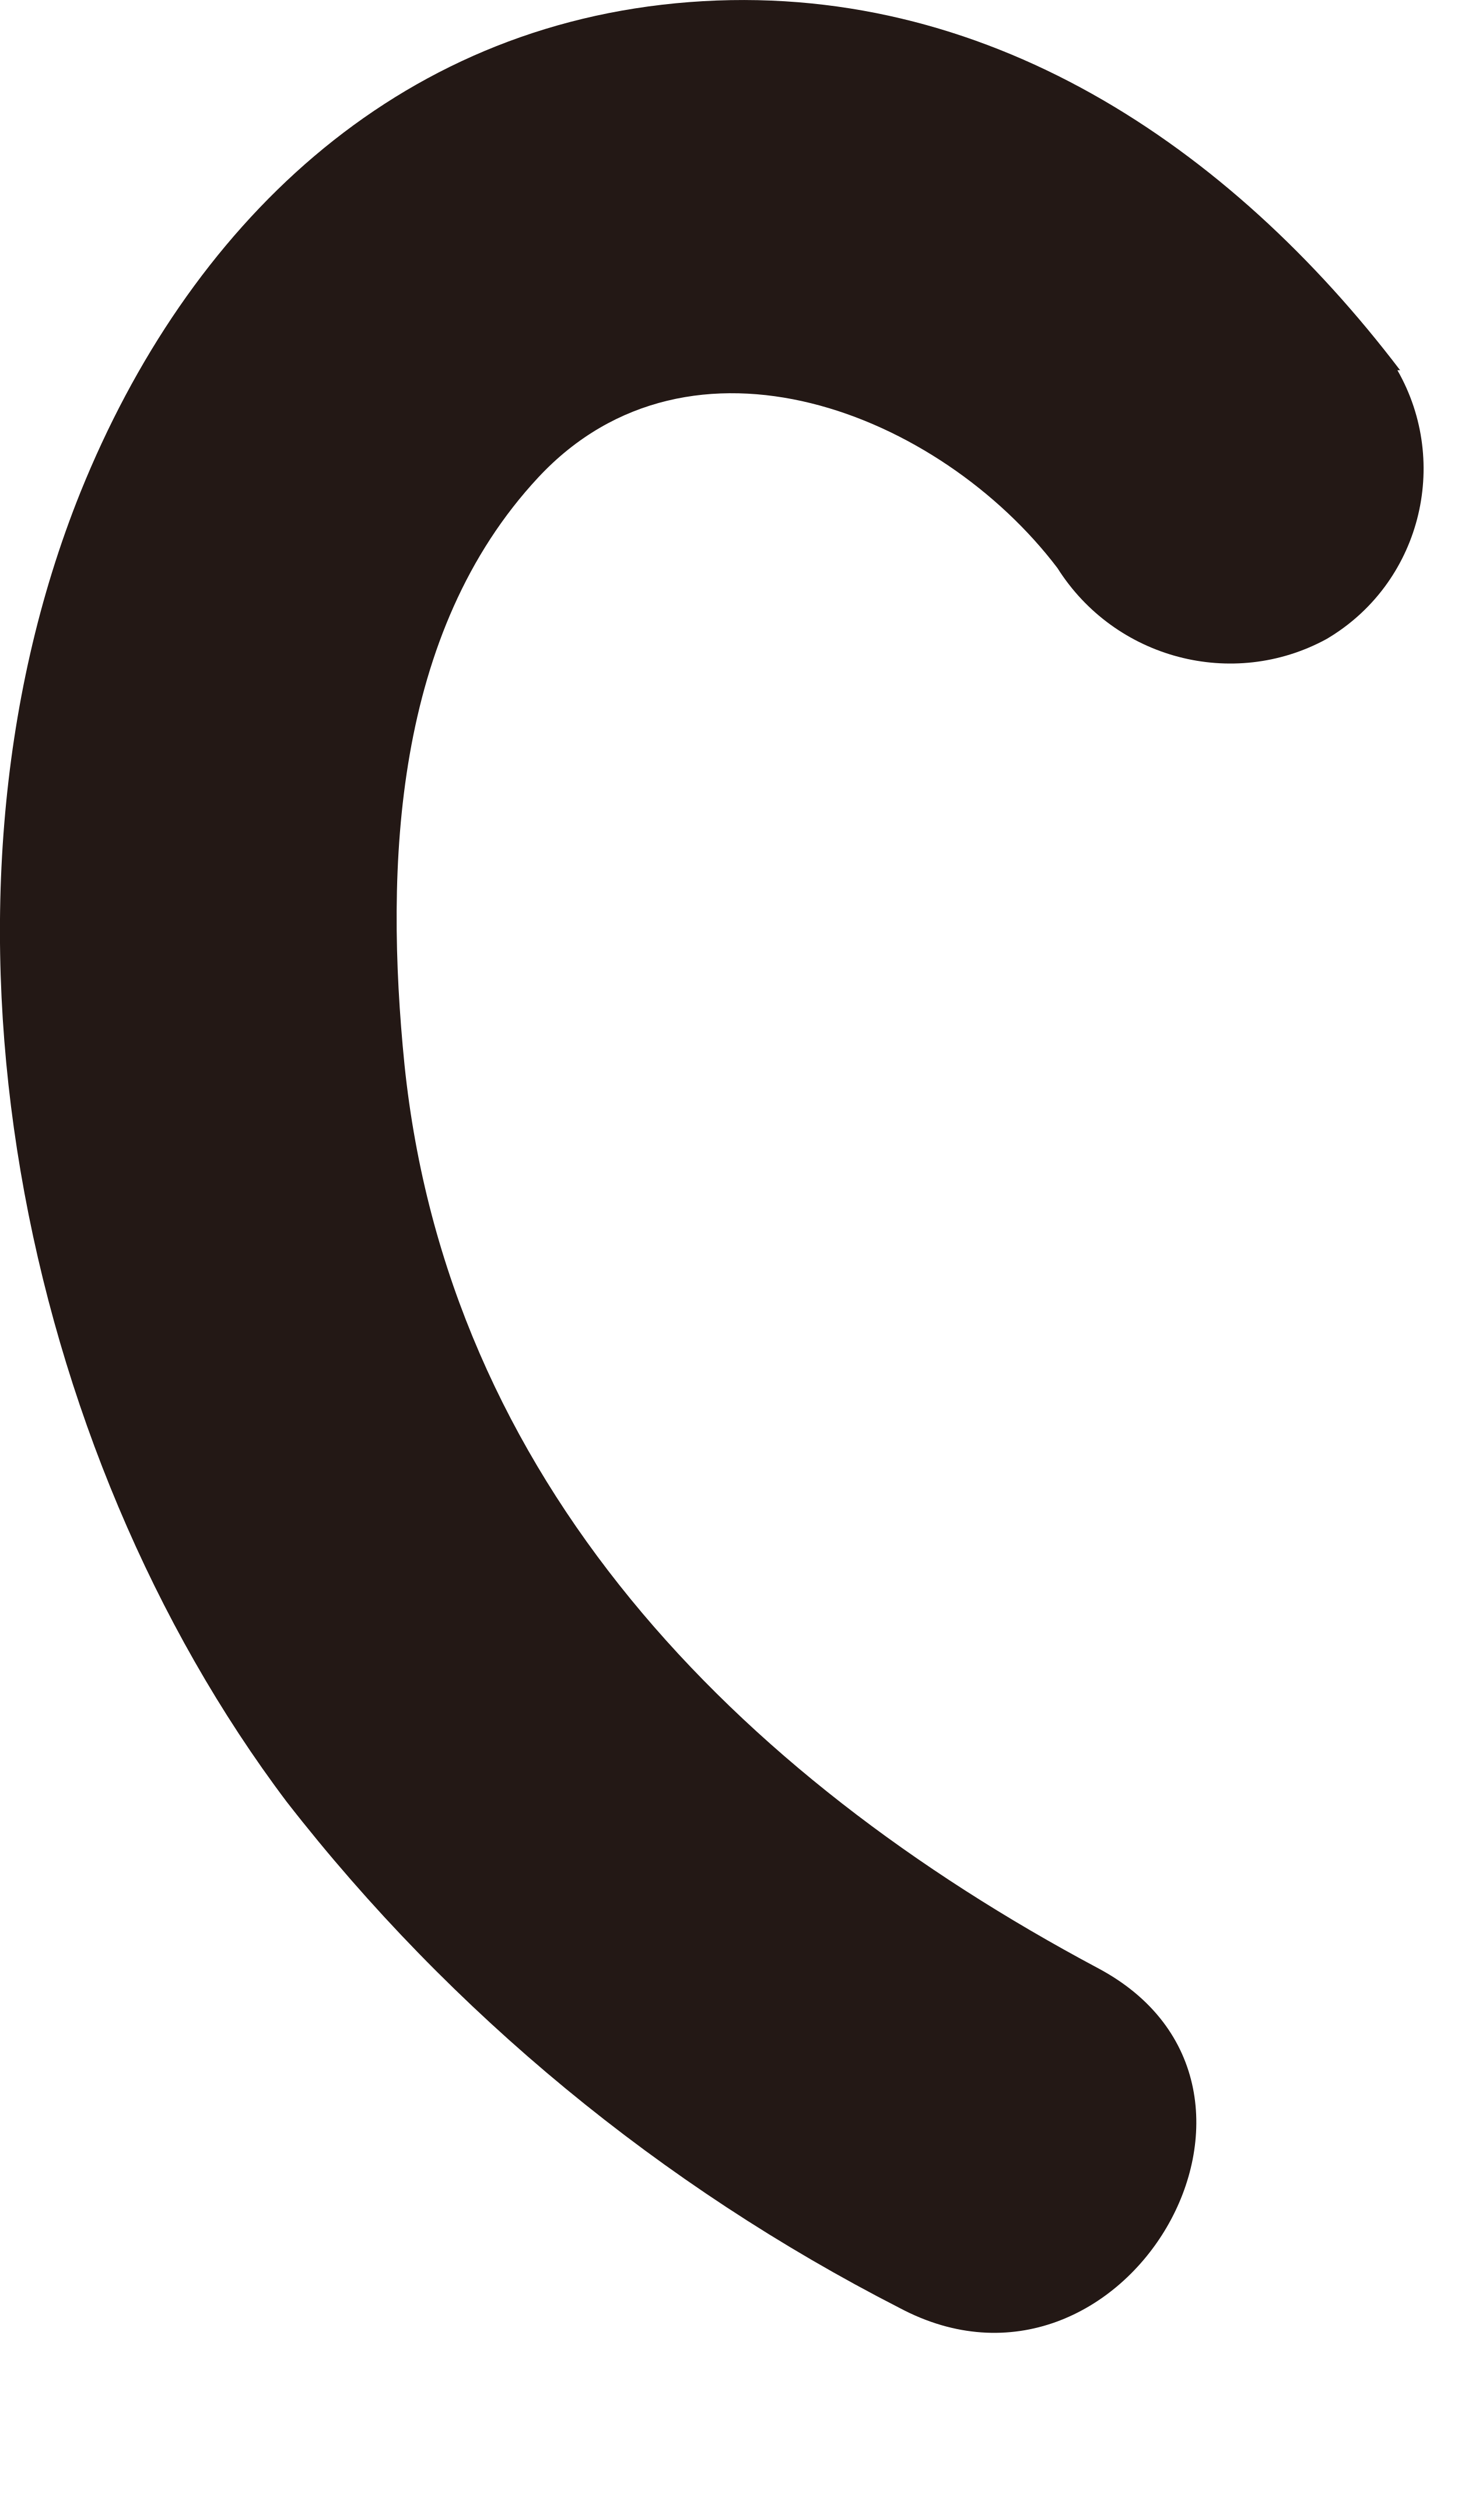
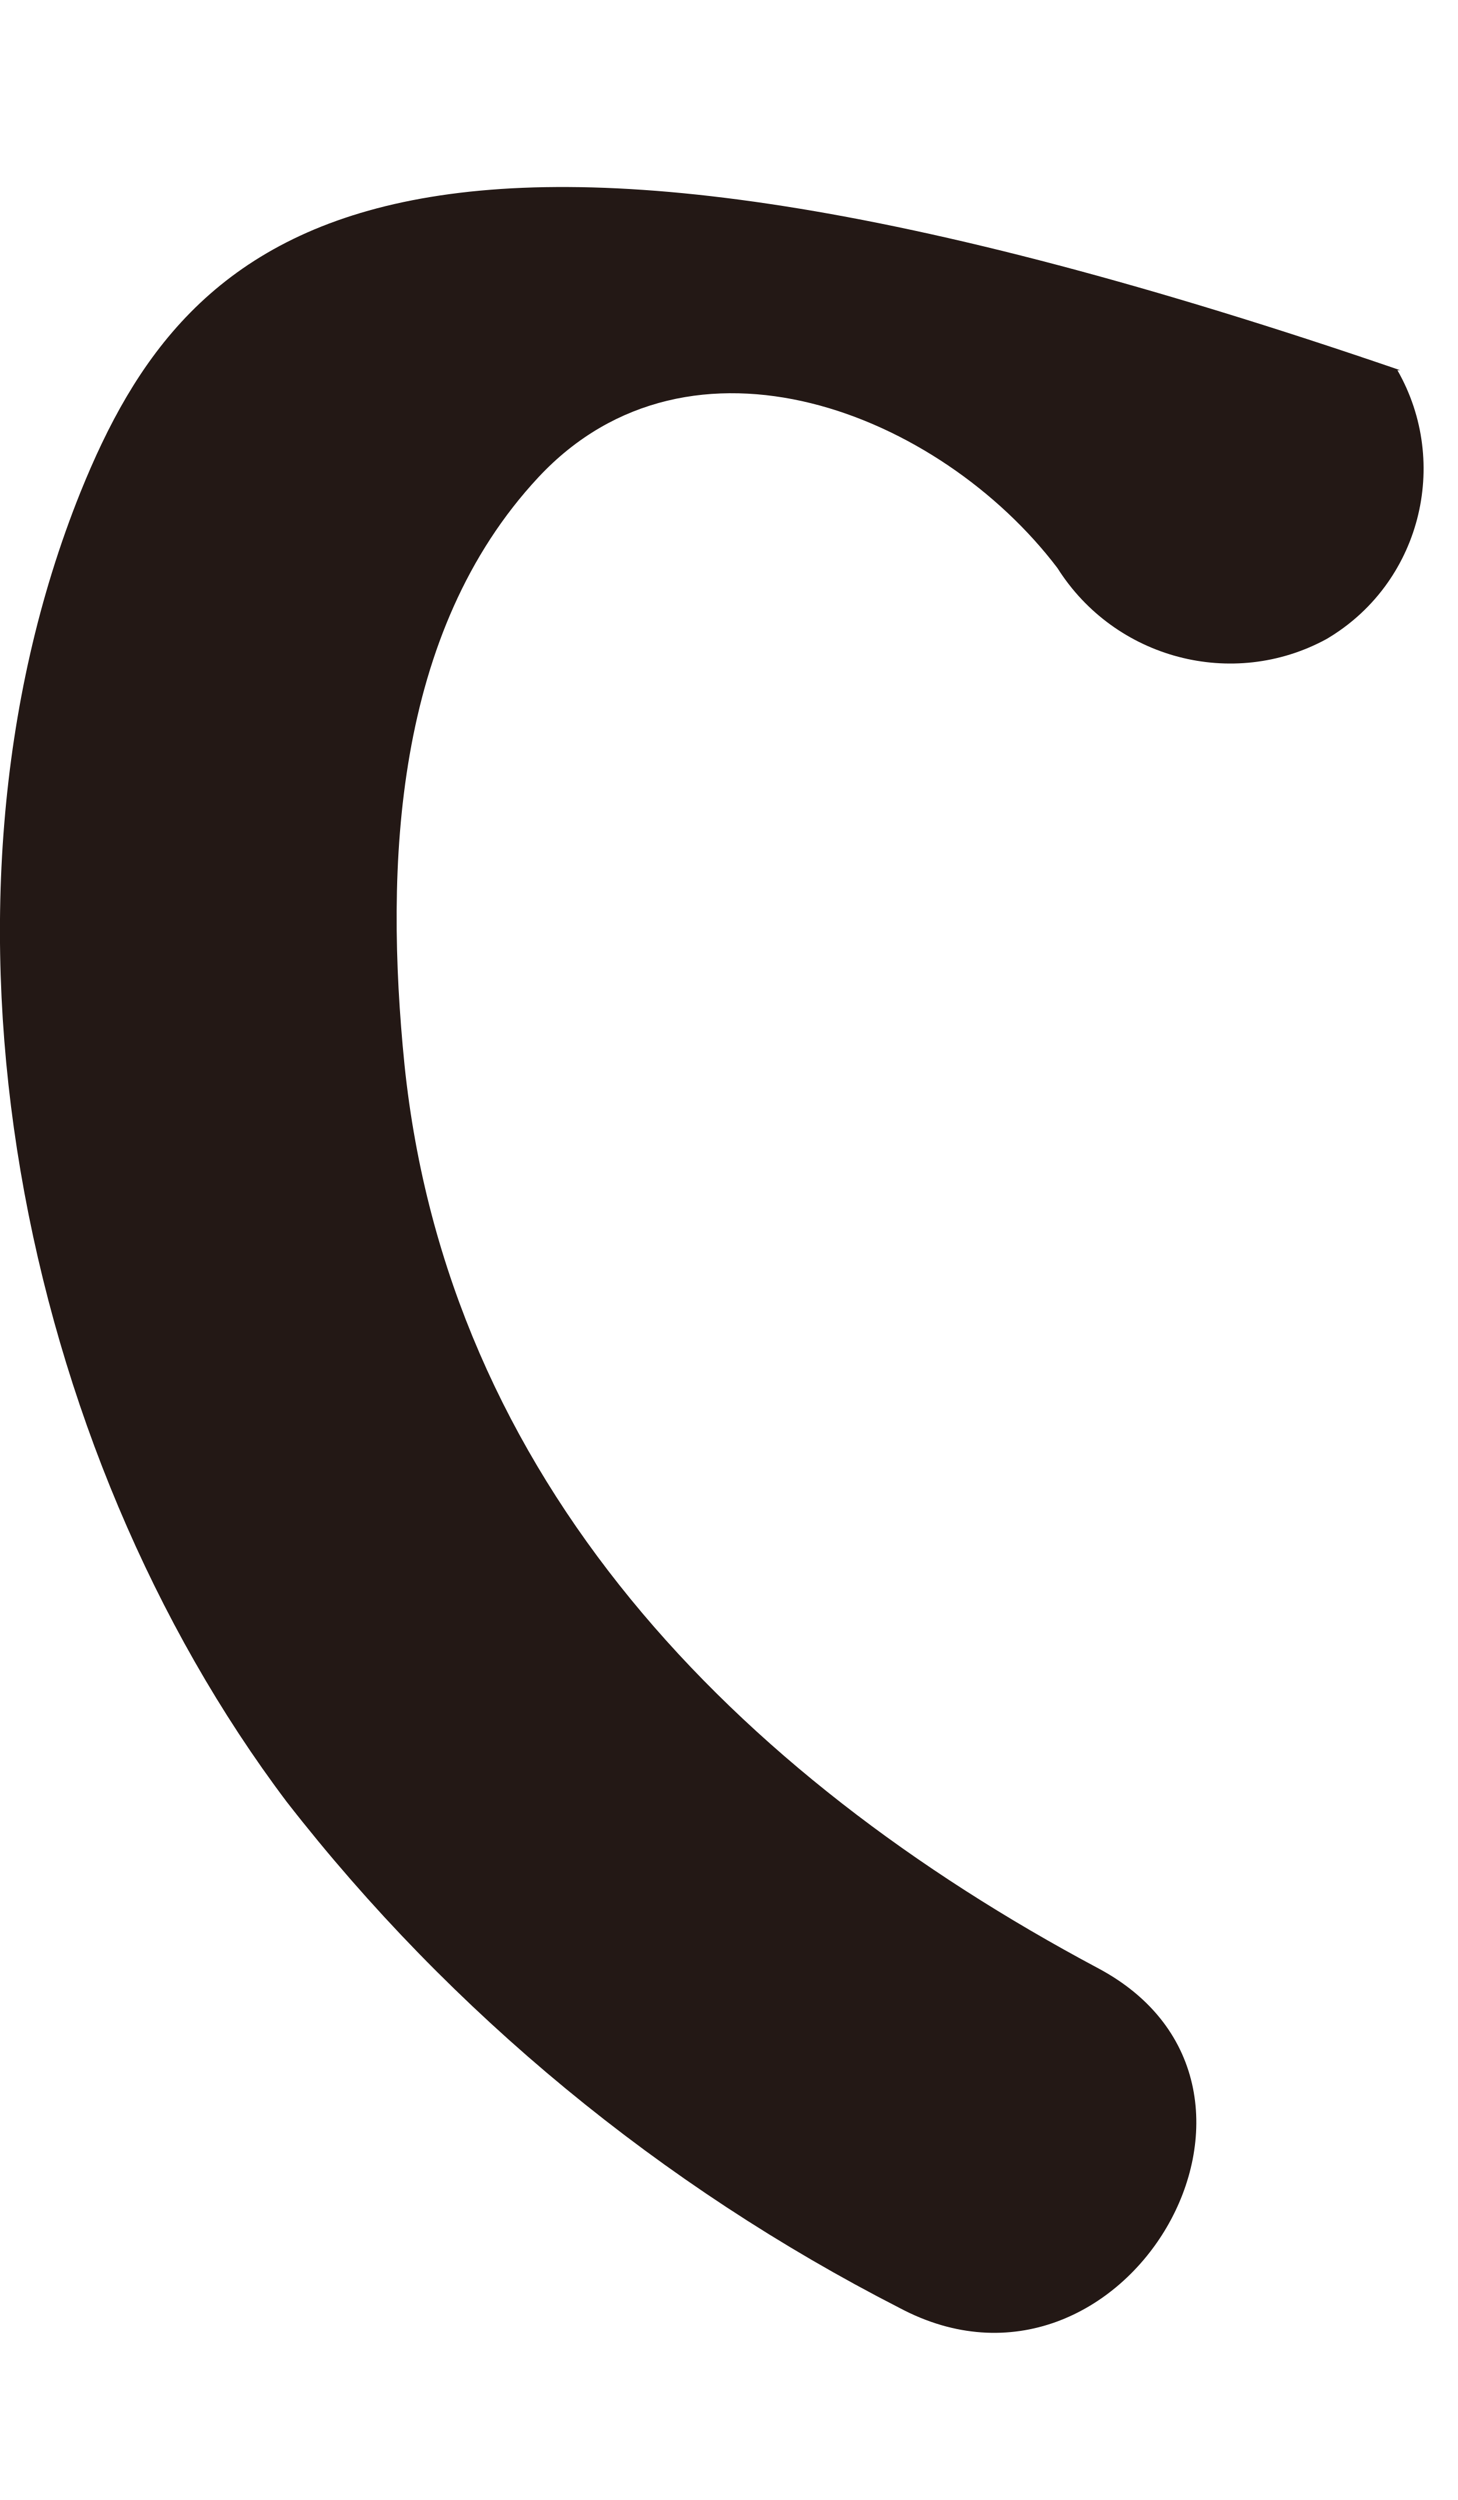
<svg xmlns="http://www.w3.org/2000/svg" fill="none" height="100%" overflow="visible" preserveAspectRatio="none" style="display: block;" viewBox="0 0 7 12" width="100%">
-   <path d="M6.722 1.777C5.906 0.704 4.73 -0.099 3.31 0.01C1.891 0.119 0.901 1.089 0.387 2.361C-0.422 4.372 0.098 6.954 1.377 8.65C2.167 9.665 3.176 10.494 4.319 11.079C5.392 11.65 6.349 10.019 5.27 9.447C3.522 8.515 2.148 7.102 1.942 5.111C1.846 4.153 1.891 3.036 2.585 2.291C3.317 1.507 4.512 1.982 5.077 2.727C5.353 3.164 5.919 3.312 6.368 3.068C6.818 2.804 6.966 2.226 6.709 1.777H6.722Z" fill="#231815" id="Vector" />
+   <path d="M6.722 1.777C1.891 0.119 0.901 1.089 0.387 2.361C-0.422 4.372 0.098 6.954 1.377 8.65C2.167 9.665 3.176 10.494 4.319 11.079C5.392 11.65 6.349 10.019 5.27 9.447C3.522 8.515 2.148 7.102 1.942 5.111C1.846 4.153 1.891 3.036 2.585 2.291C3.317 1.507 4.512 1.982 5.077 2.727C5.353 3.164 5.919 3.312 6.368 3.068C6.818 2.804 6.966 2.226 6.709 1.777H6.722Z" fill="#231815" id="Vector" />
</svg>